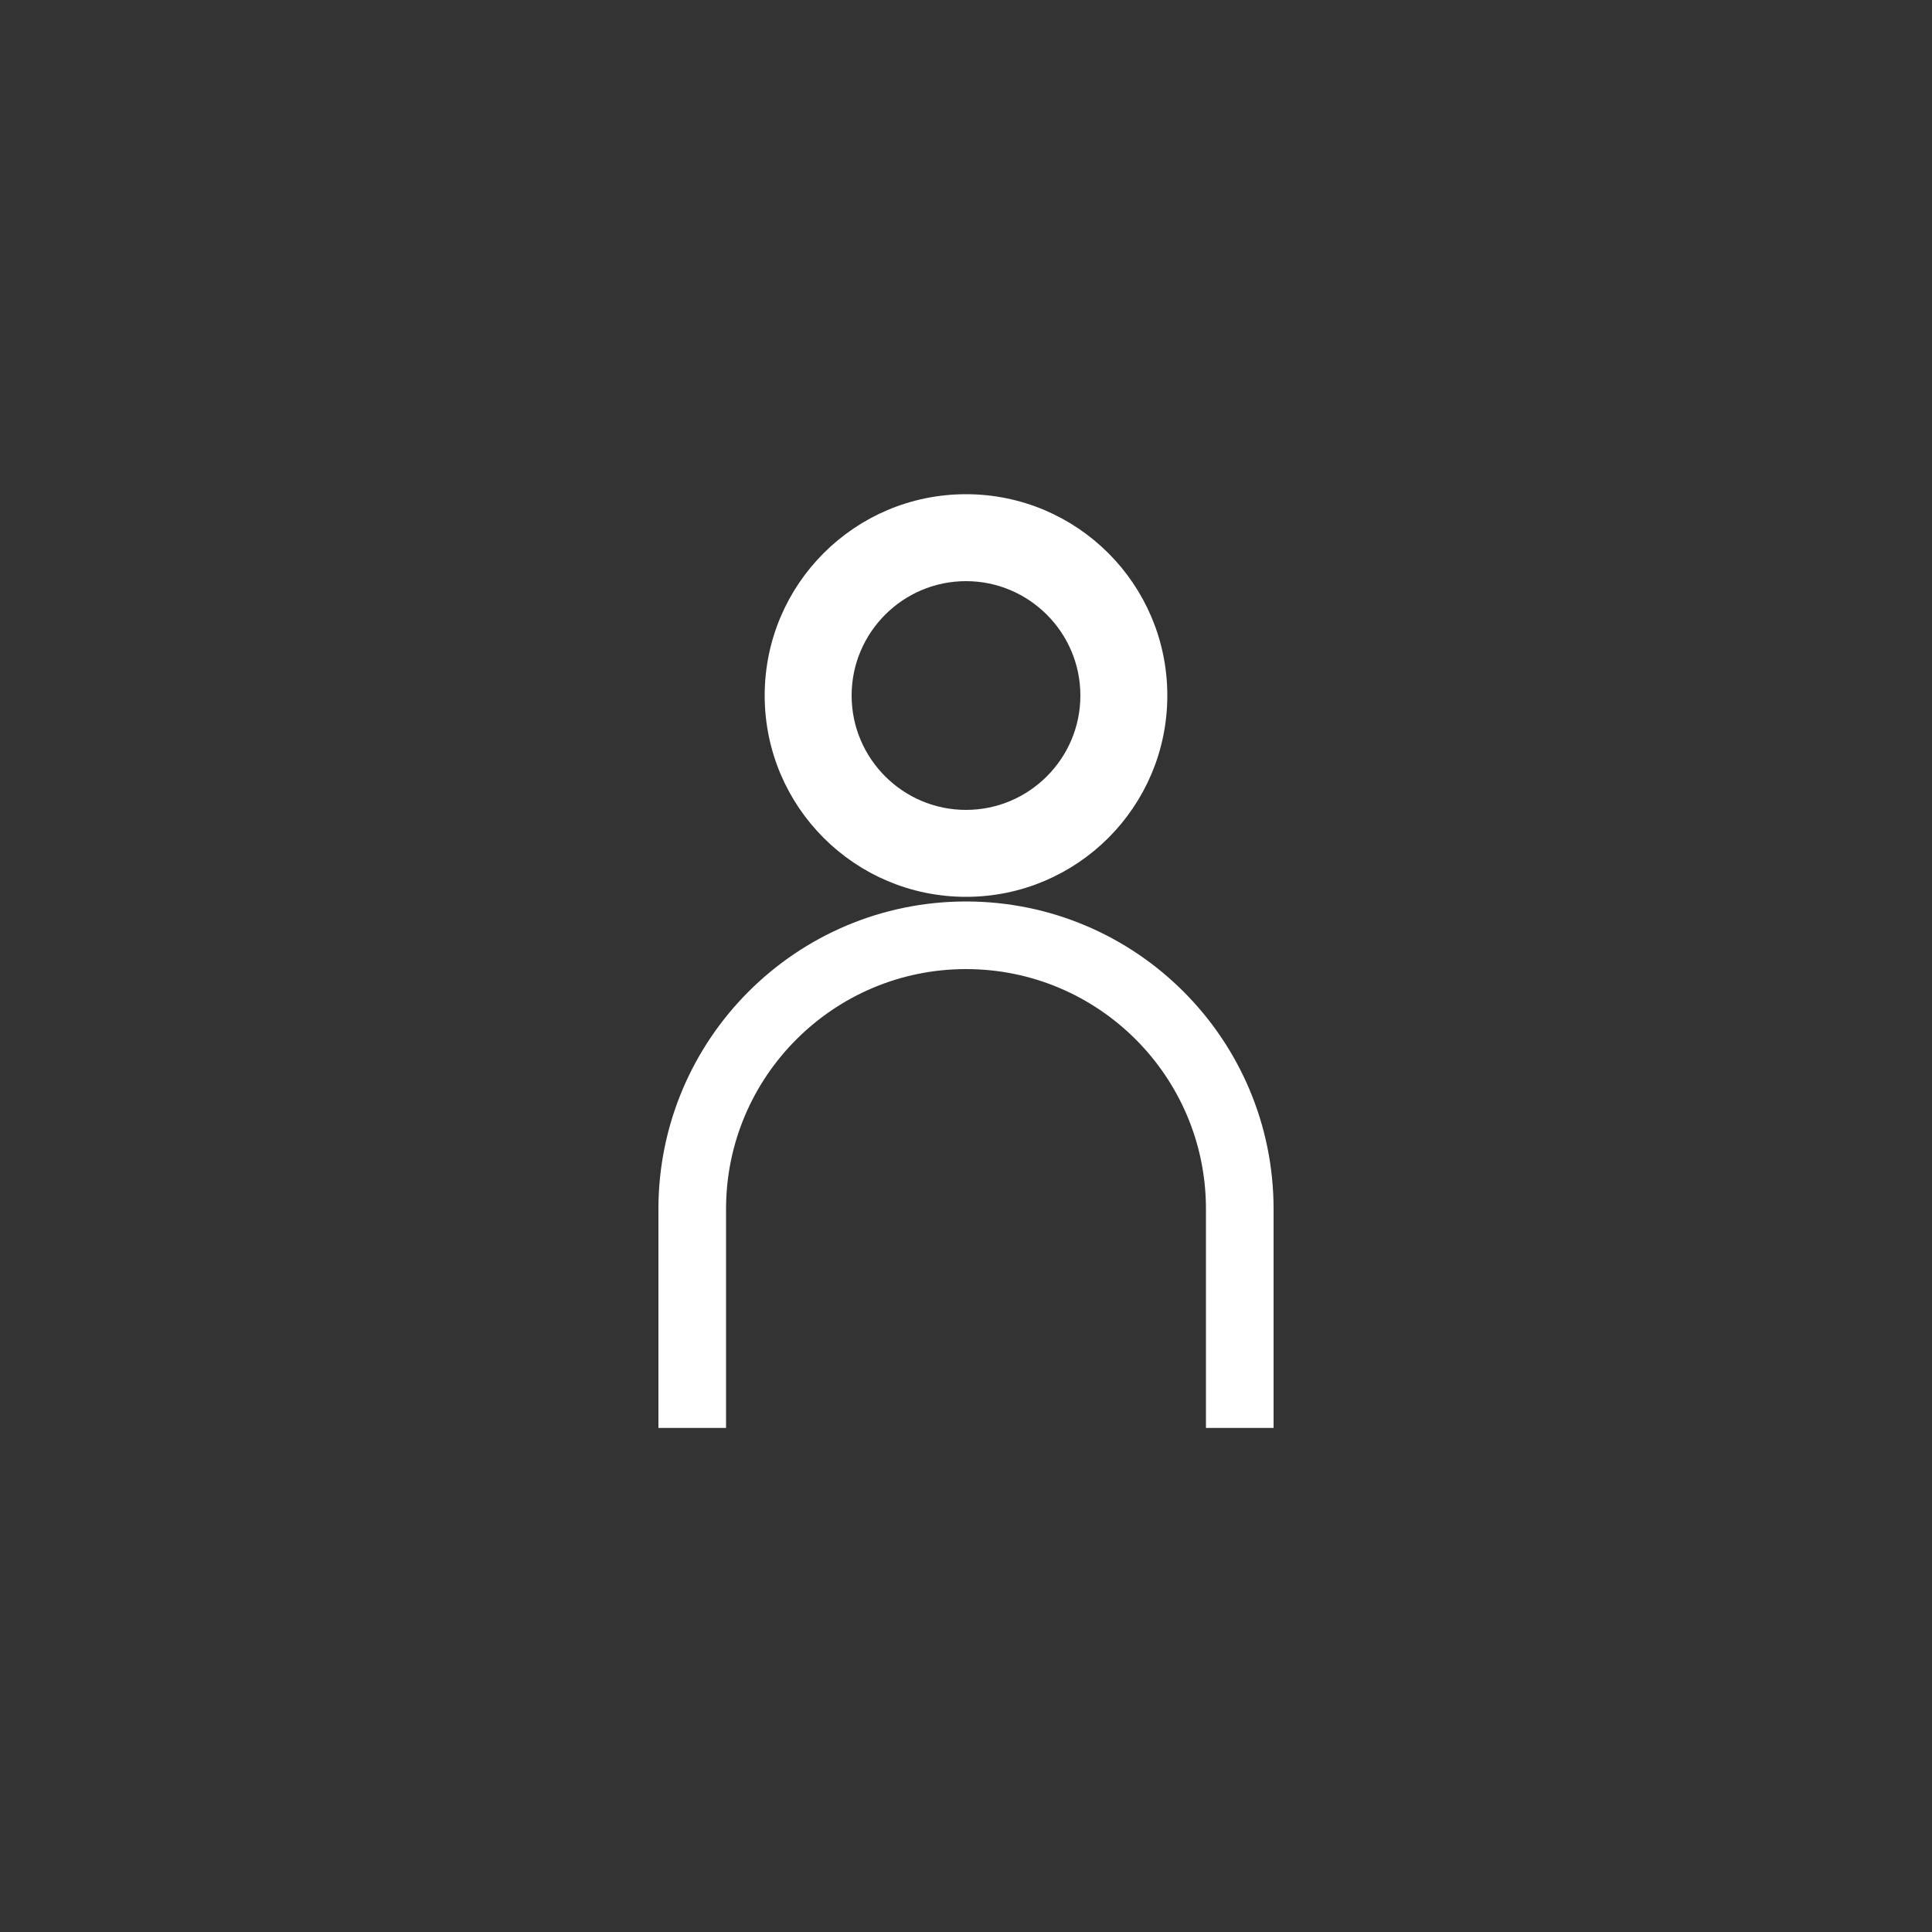
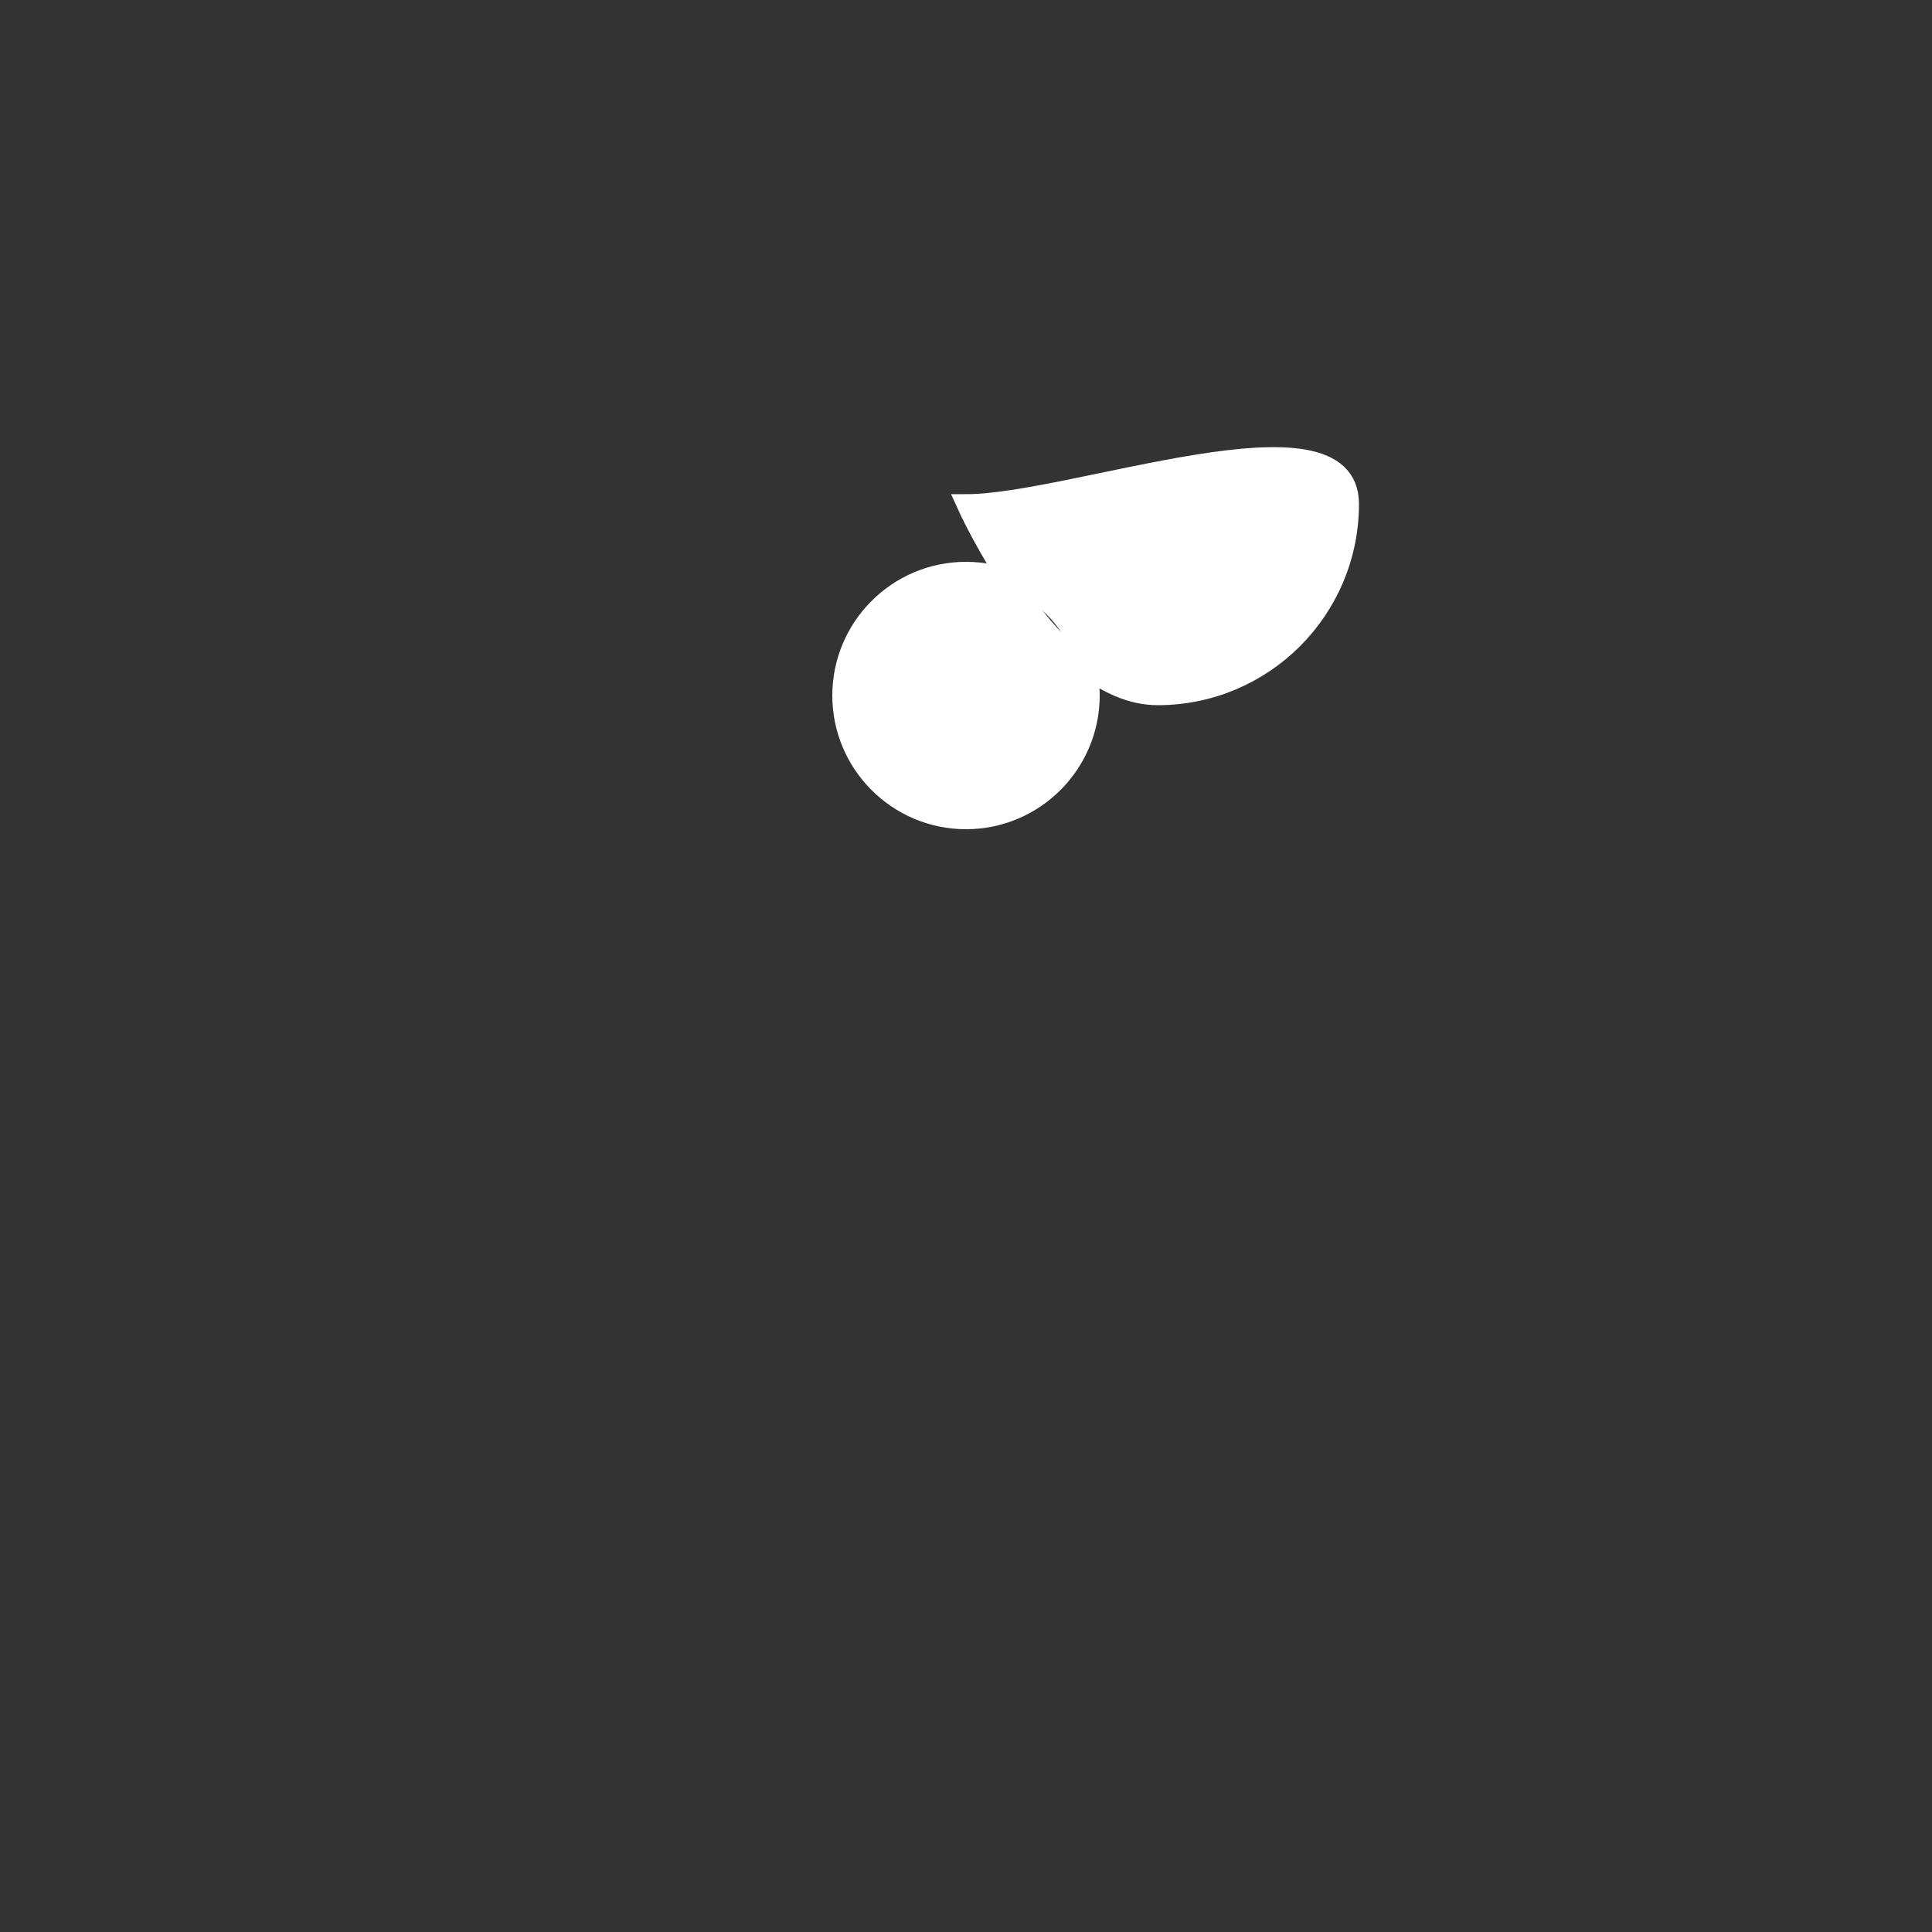
<svg xmlns="http://www.w3.org/2000/svg" version="1.1" id="レイヤー_1" x="0px" y="0px" viewBox="0 0 100 100" style="enable-background:new 0 0 100 100;" xml:space="preserve">
  <rect x="0" y="0" width="100" height="100" fill="#333333" stroke="none" />
  <style type="text/css">
	.st0{fill:#ffffff;stroke:#ffffff;}
	.st1{fill:none;stroke:#ffffff;stroke-width:3.5;stroke-miterlimit:10;}
</style>
  <g>
    <g>
-       <path class="st0" d="M50,29.58c3.54,0,6.42,2.88,6.42,6.42s-2.88,6.42-6.42,6.42s-6.42-2.88-6.42-6.42S46.46,29.58,50,29.58     M50,26.08c-5.48,0-9.92,4.44-9.92,9.92s4.44,9.92,9.92,9.92s9.92-4.44,9.92-9.92S55.48,26.08,50,26.08L50,26.08z" />
+       <path class="st0" d="M50,29.58c3.54,0,6.42,2.88,6.42,6.42s-2.88,6.42-6.42,6.42s-6.42-2.88-6.42-6.42S46.46,29.58,50,29.58     M50,26.08s4.44,9.92,9.92,9.92s9.92-4.44,9.92-9.92S55.48,26.08,50,26.08L50,26.08z" />
    </g>
-     <path class="st1" d="M64.17,73.91V62.58c0-7.83-6.35-14.17-14.17-14.17s-14.17,6.35-14.17,14.17v11.33" />
  </g>
</svg>